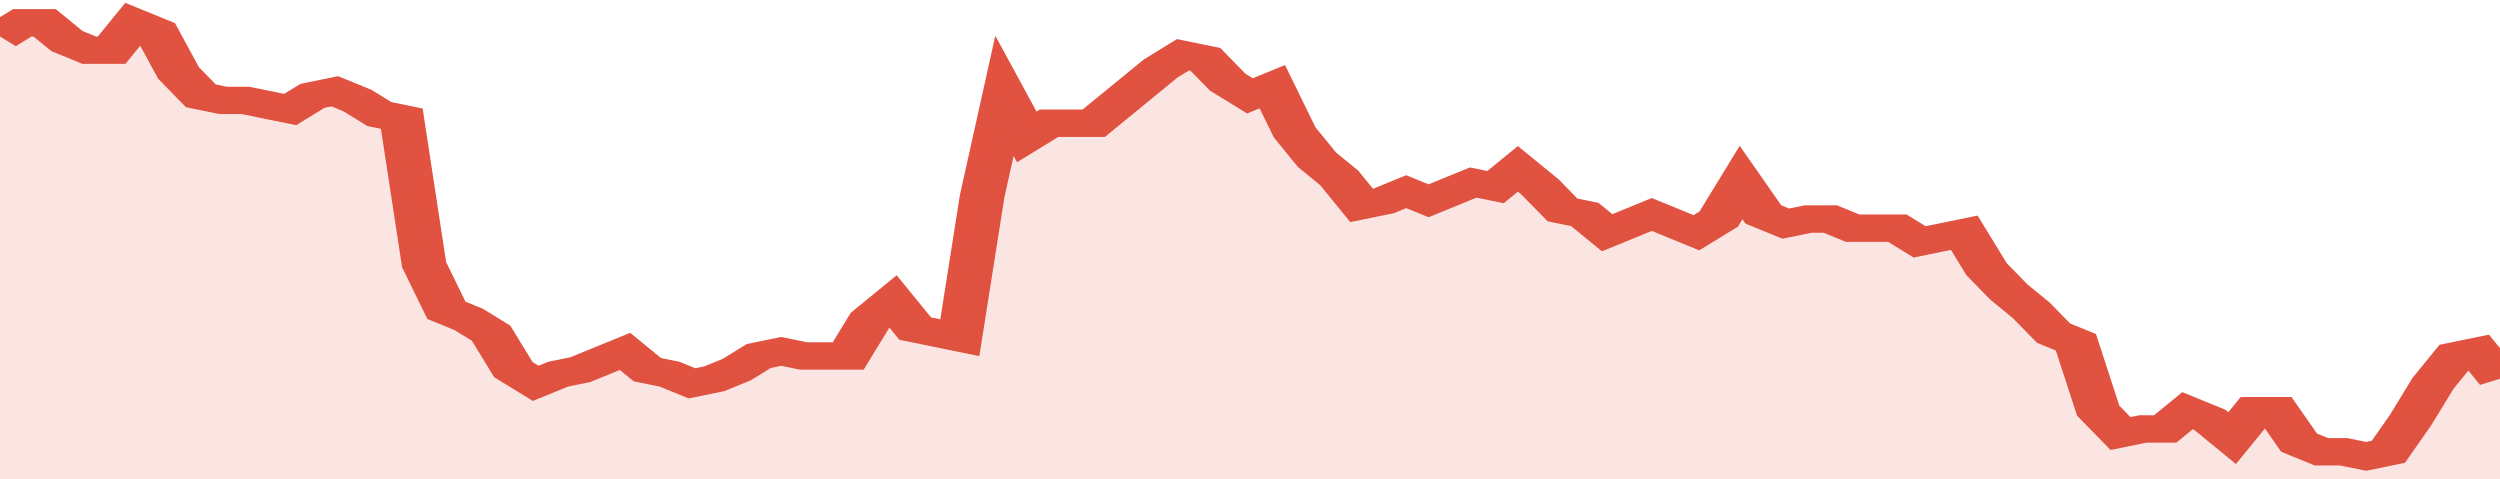
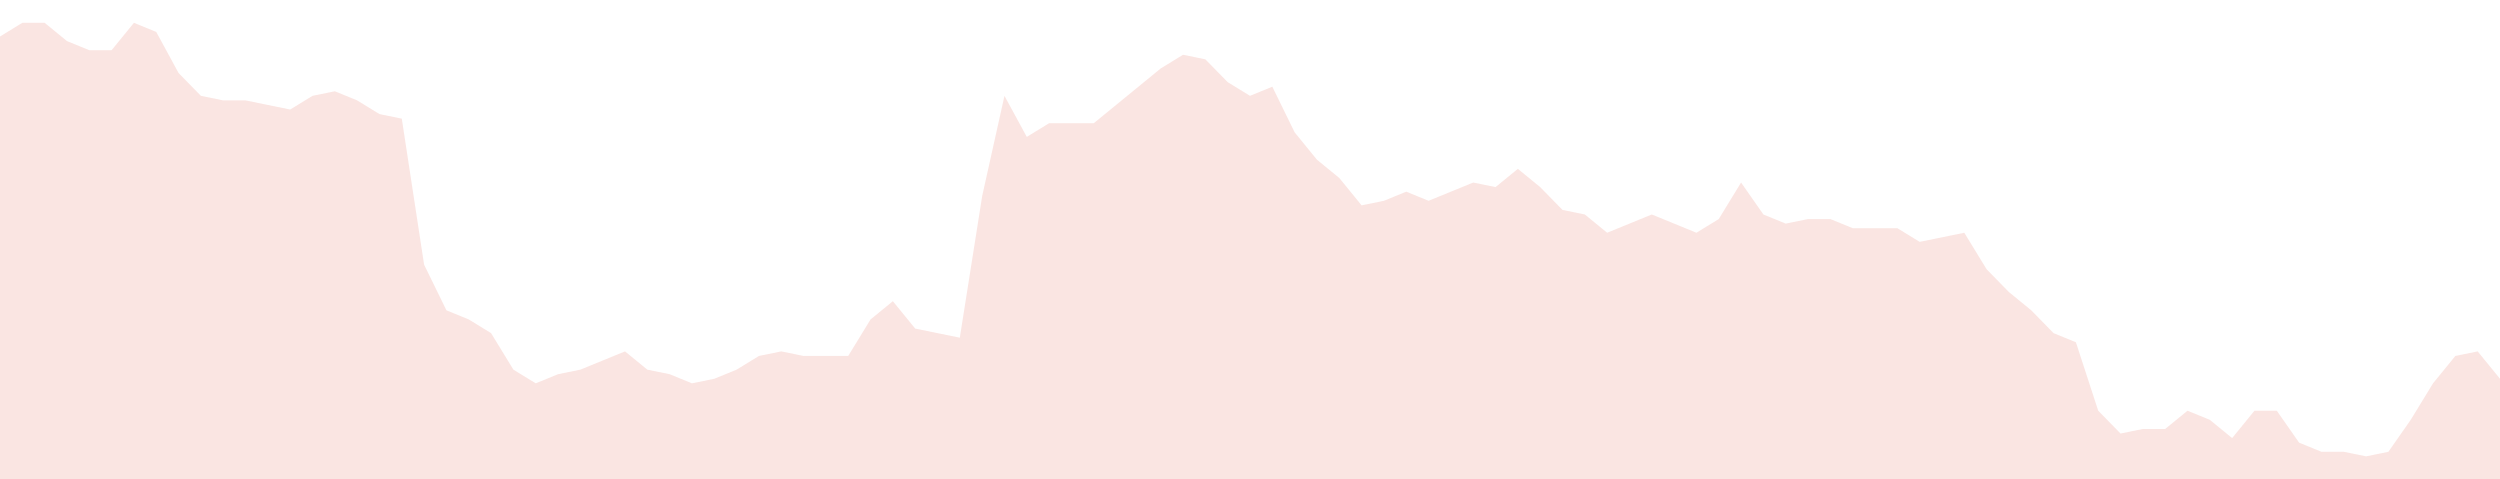
<svg xmlns="http://www.w3.org/2000/svg" viewBox="0 0 336 105" width="120" height="23" preserveAspectRatio="none">
-   <polyline fill="none" stroke="#E15241" stroke-width="6" points="0, 8 3, 5 6, 5 9, 9 12, 11 15, 11 18, 5 21, 7 24, 16 27, 21 30, 22 33, 22 36, 23 39, 24 42, 21 45, 20 48, 22 51, 25 54, 26 57, 58 60, 68 63, 70 66, 73 69, 81 72, 84 75, 82 78, 81 81, 79 84, 77 87, 81 90, 82 93, 84 96, 83 99, 81 102, 78 105, 77 108, 78 111, 78 114, 78 117, 70 120, 66 123, 72 126, 73 129, 74 132, 43 135, 21 138, 30 141, 27 144, 27 147, 27 150, 23 153, 19 156, 15 159, 12 162, 13 165, 18 168, 21 171, 19 174, 29 177, 35 180, 39 183, 45 186, 44 189, 42 192, 44 195, 42 198, 40 201, 41 204, 37 207, 41 210, 46 213, 47 216, 51 219, 49 222, 47 225, 49 228, 51 231, 48 234, 40 237, 47 240, 49 243, 48 246, 48 249, 50 252, 50 255, 50 258, 53 261, 52 264, 51 267, 59 270, 64 273, 68 276, 73 279, 75 282, 90 285, 95 288, 94 291, 94 294, 90 297, 92 300, 96 303, 90 306, 90 309, 97 312, 99 315, 99 318, 100 321, 99 324, 92 327, 84 330, 78 333, 77 336, 83 336, 83 "> </polyline>
  <polygon fill="#E15241" opacity="0.15" points="0, 105 0, 8 3, 5 6, 5 9, 9 12, 11 15, 11 18, 5 21, 7 24, 16 27, 21 30, 22 33, 22 36, 23 39, 24 42, 21 45, 20 48, 22 51, 25 54, 26 57, 58 60, 68 63, 70 66, 73 69, 81 72, 84 75, 82 78, 81 81, 79 84, 77 87, 81 90, 82 93, 84 96, 83 99, 81 102, 78 105, 77 108, 78 111, 78 114, 78 117, 70 120, 66 123, 72 126, 73 129, 74 132, 43 135, 21 138, 30 141, 27 144, 27 147, 27 150, 23 153, 19 156, 15 159, 12 162, 13 165, 18 168, 21 171, 19 174, 29 177, 35 180, 39 183, 45 186, 44 189, 42 192, 44 195, 42 198, 40 201, 41 204, 37 207, 41 210, 46 213, 47 216, 51 219, 49 222, 47 225, 49 228, 51 231, 48 234, 40 237, 47 240, 49 243, 48 246, 48 249, 50 252, 50 255, 50 258, 53 261, 52 264, 51 267, 59 270, 64 273, 68 276, 73 279, 75 282, 90 285, 95 288, 94 291, 94 294, 90 297, 92 300, 96 303, 90 306, 90 309, 97 312, 99 315, 99 318, 100 321, 99 324, 92 327, 84 330, 78 333, 77 336, 83 336, 105 " />
</svg>